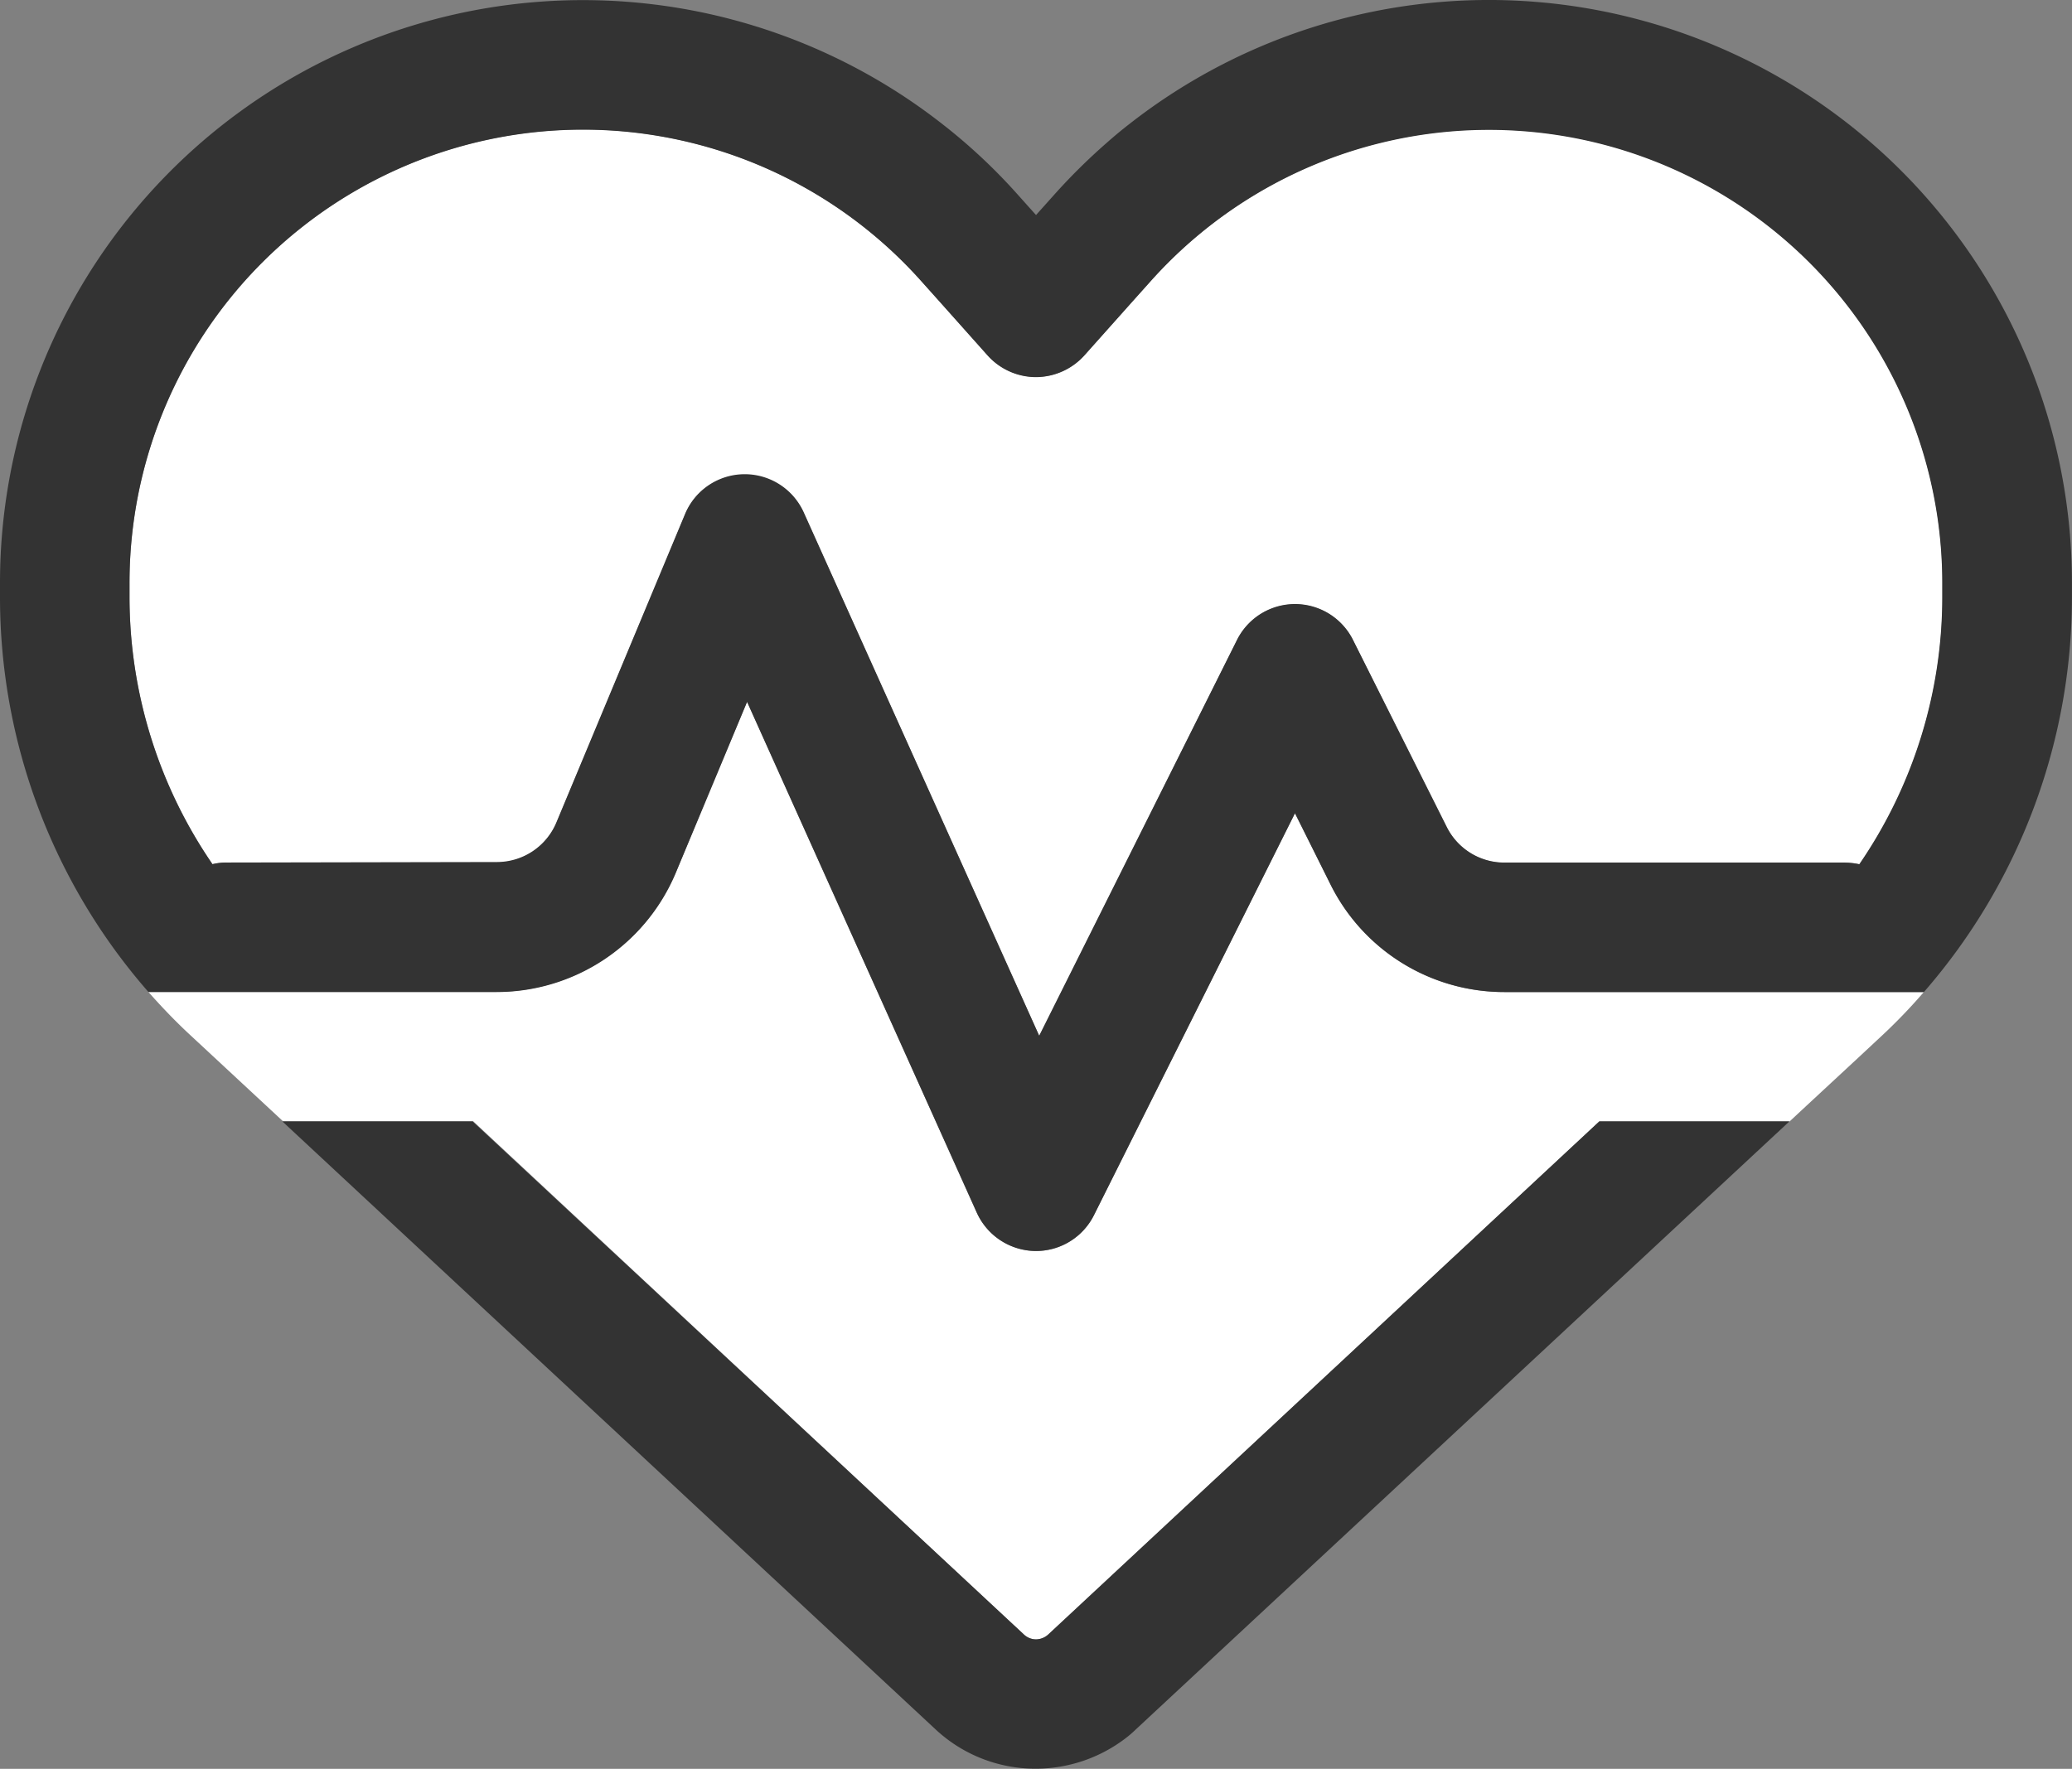
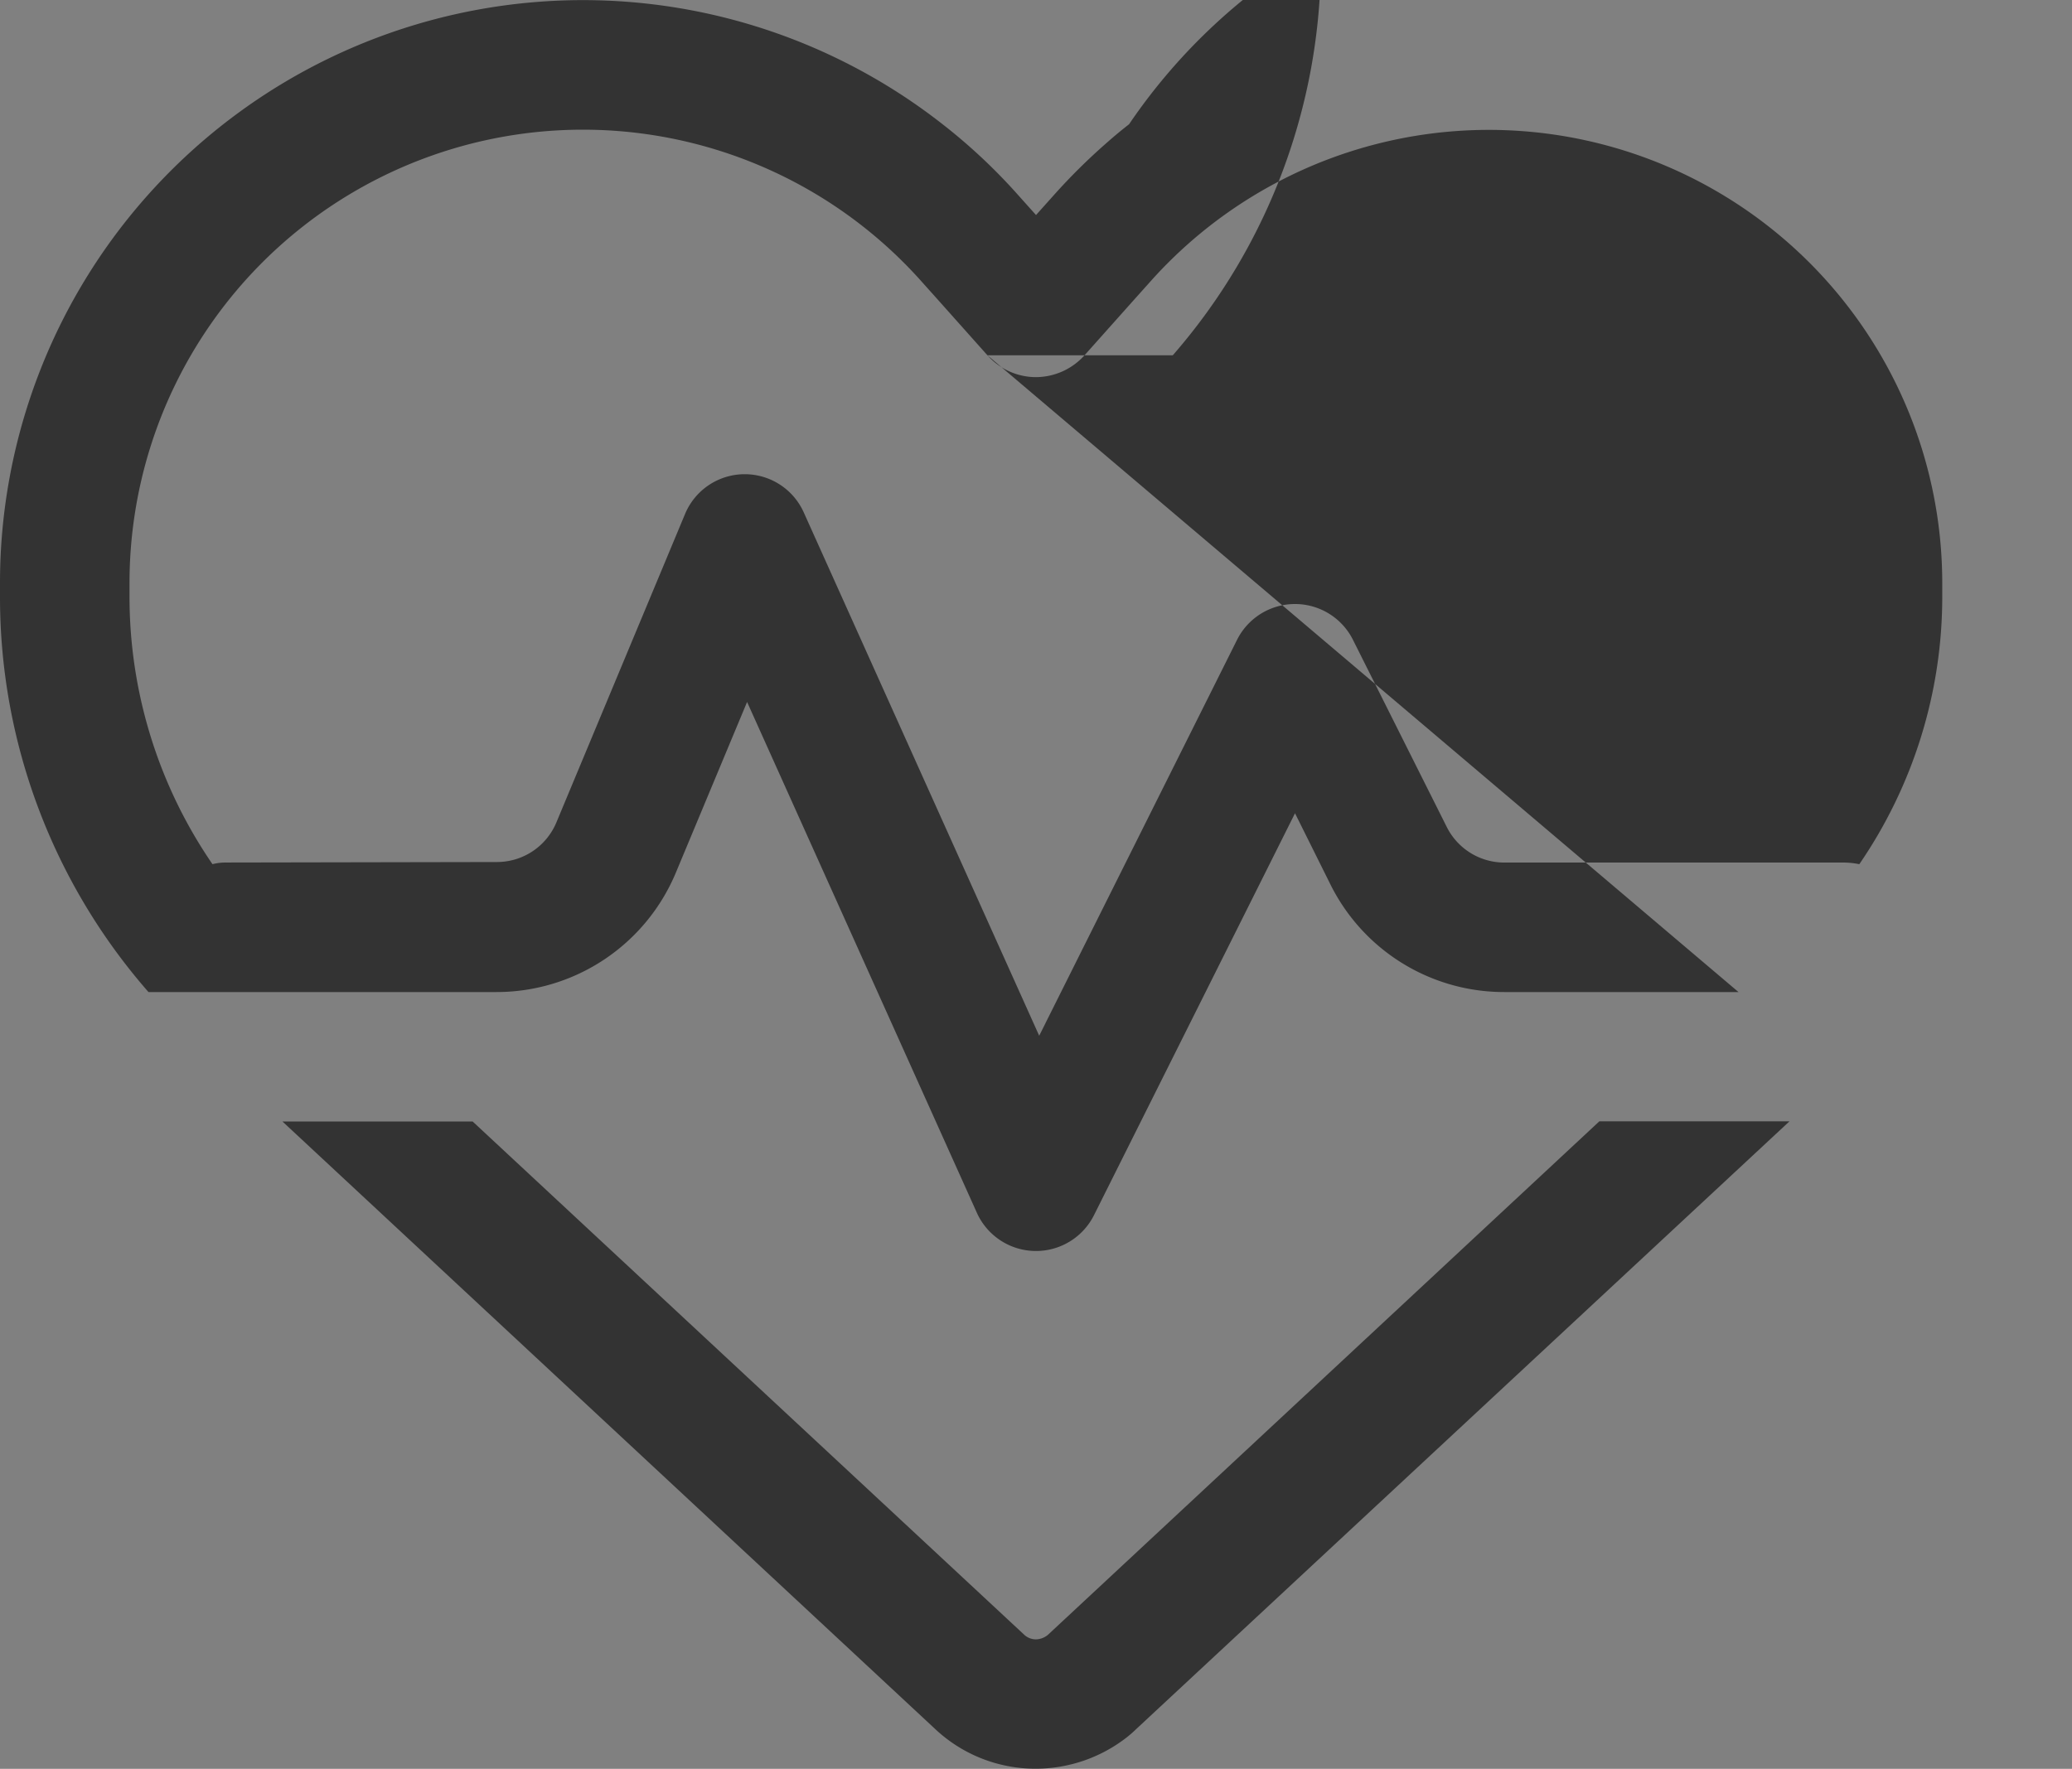
<svg xmlns="http://www.w3.org/2000/svg" width="45.659" height="38.989" viewBox="0 0 45.659 38.989">
  <rect x="0" y="0" width="45.659" height="38.989" fill="#808080" stroke="none" />
  <g id="heart-pulse-duotone-light" transform="translate(0 -42.788)">
-     <path id="Tracé_6" data-name="Tracé 6" d="M32,84.788V85.1a10.417,10.417,0,0,0,1.828,5.886,1.759,1.759,0,0,1,.312-.036h5.948a1.433,1.433,0,0,0,1.32-.874l2.836-6.8a1.415,1.415,0,0,1,1.293-.874,1.443,1.443,0,0,1,1.32.838l5.19,11.531,4.361-8.73a1.429,1.429,0,0,1,2.55,0l2.069,4.129a1.42,1.42,0,0,0,1.275.785h7.509a1.2,1.2,0,0,1,.312.036A10.4,10.4,0,0,0,71.951,85.1v-.312A9.992,9.992,0,0,0,54.49,78.145l-.375.419-1.07,1.2a1.433,1.433,0,0,1-1.07.482,1.447,1.447,0,0,1-1.07-.482l-1.07-1.2-.375-.419A9.992,9.992,0,0,0,32,84.788Zm.41,9.007c.3.339.615.669.954.981l2.015,1.873h4.191l12.137,11.317a.42.42,0,0,0,.268.107.378.378,0,0,0,.268-.107L64.389,96.658H68.58c.669-.624,1.347-1.248,2.015-1.873a12.273,12.273,0,0,0,.945-.981H62.3a4.278,4.278,0,0,1-3.826-2.363l-.794-1.578-4.432,8.864a1.422,1.422,0,0,1-1.3.785,1.46,1.46,0,0,1-1.275-.838L45.608,87.4l-1.57,3.772A4.3,4.3,0,0,1,40.088,93.8H36.5C35.139,93.8,33.784,93.8,32.41,93.8Z" transform="translate(-29.146 -29.149)" fill="#fff" />
-     <path id="Tracé_7" data-name="Tracé 7" d="M21.759,50.619a1.433,1.433,0,0,0,1.07.482,1.447,1.447,0,0,0,1.07-.482l1.07-1.2L25.344,49A9.992,9.992,0,0,1,42.8,55.639v.312a10.417,10.417,0,0,1-1.828,5.886,1.759,1.759,0,0,0-.312-.036H33.156a1.42,1.42,0,0,1-1.275-.785l-2.069-4.129a1.428,1.428,0,0,0-2.55,0L22.9,65.618l-5.19-11.539a1.425,1.425,0,0,0-2.613.036l-2.836,6.8a1.419,1.419,0,0,1-1.32.874L4.994,61.8a1.2,1.2,0,0,0-.312.036,10.417,10.417,0,0,1-1.828-5.886v-.312A9.992,9.992,0,0,1,20.314,49l.375.419ZM38.31,64.655h4.084l.009-.009a13.253,13.253,0,0,0,3.255-8.695v-.312A12.848,12.848,0,0,0,24.88,45.527q-.241.187-.482.4A13.322,13.322,0,0,0,23.213,47.1l-.383.428-.375-.419a12.563,12.563,0,0,0-1.668-1.57A12.846,12.846,0,0,0,0,55.639v.312a13.215,13.215,0,0,0,3.264,8.695l.009.009h7.669a4.281,4.281,0,0,0,3.951-2.631l1.57-3.763,5.065,11.263a1.429,1.429,0,0,0,2.577.054l4.432-8.864.785,1.578a4.272,4.272,0,0,0,3.826,2.363H38.31ZM6.225,67.509l14.393,13.4a3.223,3.223,0,0,0,2.212.865,3.265,3.265,0,0,0,1.971-.669,2.448,2.448,0,0,0,.232-.2l14.4-13.4H35.243L23.1,78.816a.42.42,0,0,1-.268.107.378.378,0,0,1-.268-.107L10.416,67.509Z" fill="#333" />
+     <path id="Tracé_7" data-name="Tracé 7" d="M21.759,50.619a1.433,1.433,0,0,0,1.07.482,1.447,1.447,0,0,0,1.07-.482l1.07-1.2L25.344,49A9.992,9.992,0,0,1,42.8,55.639v.312a10.417,10.417,0,0,1-1.828,5.886,1.759,1.759,0,0,0-.312-.036H33.156a1.42,1.42,0,0,1-1.275-.785l-2.069-4.129a1.428,1.428,0,0,0-2.55,0L22.9,65.618l-5.19-11.539a1.425,1.425,0,0,0-2.613.036l-2.836,6.8a1.419,1.419,0,0,1-1.32.874L4.994,61.8a1.2,1.2,0,0,0-.312.036,10.417,10.417,0,0,1-1.828-5.886v-.312A9.992,9.992,0,0,1,20.314,49l.375.419Zh4.084l.009-.009a13.253,13.253,0,0,0,3.255-8.695v-.312A12.848,12.848,0,0,0,24.88,45.527q-.241.187-.482.4A13.322,13.322,0,0,0,23.213,47.1l-.383.428-.375-.419a12.563,12.563,0,0,0-1.668-1.57A12.846,12.846,0,0,0,0,55.639v.312a13.215,13.215,0,0,0,3.264,8.695l.009.009h7.669a4.281,4.281,0,0,0,3.951-2.631l1.57-3.763,5.065,11.263a1.429,1.429,0,0,0,2.577.054l4.432-8.864.785,1.578a4.272,4.272,0,0,0,3.826,2.363H38.31ZM6.225,67.509l14.393,13.4a3.223,3.223,0,0,0,2.212.865,3.265,3.265,0,0,0,1.971-.669,2.448,2.448,0,0,0,.232-.2l14.4-13.4H35.243L23.1,78.816a.42.42,0,0,1-.268.107.378.378,0,0,1-.268-.107L10.416,67.509Z" fill="#333" />
  </g>
</svg>